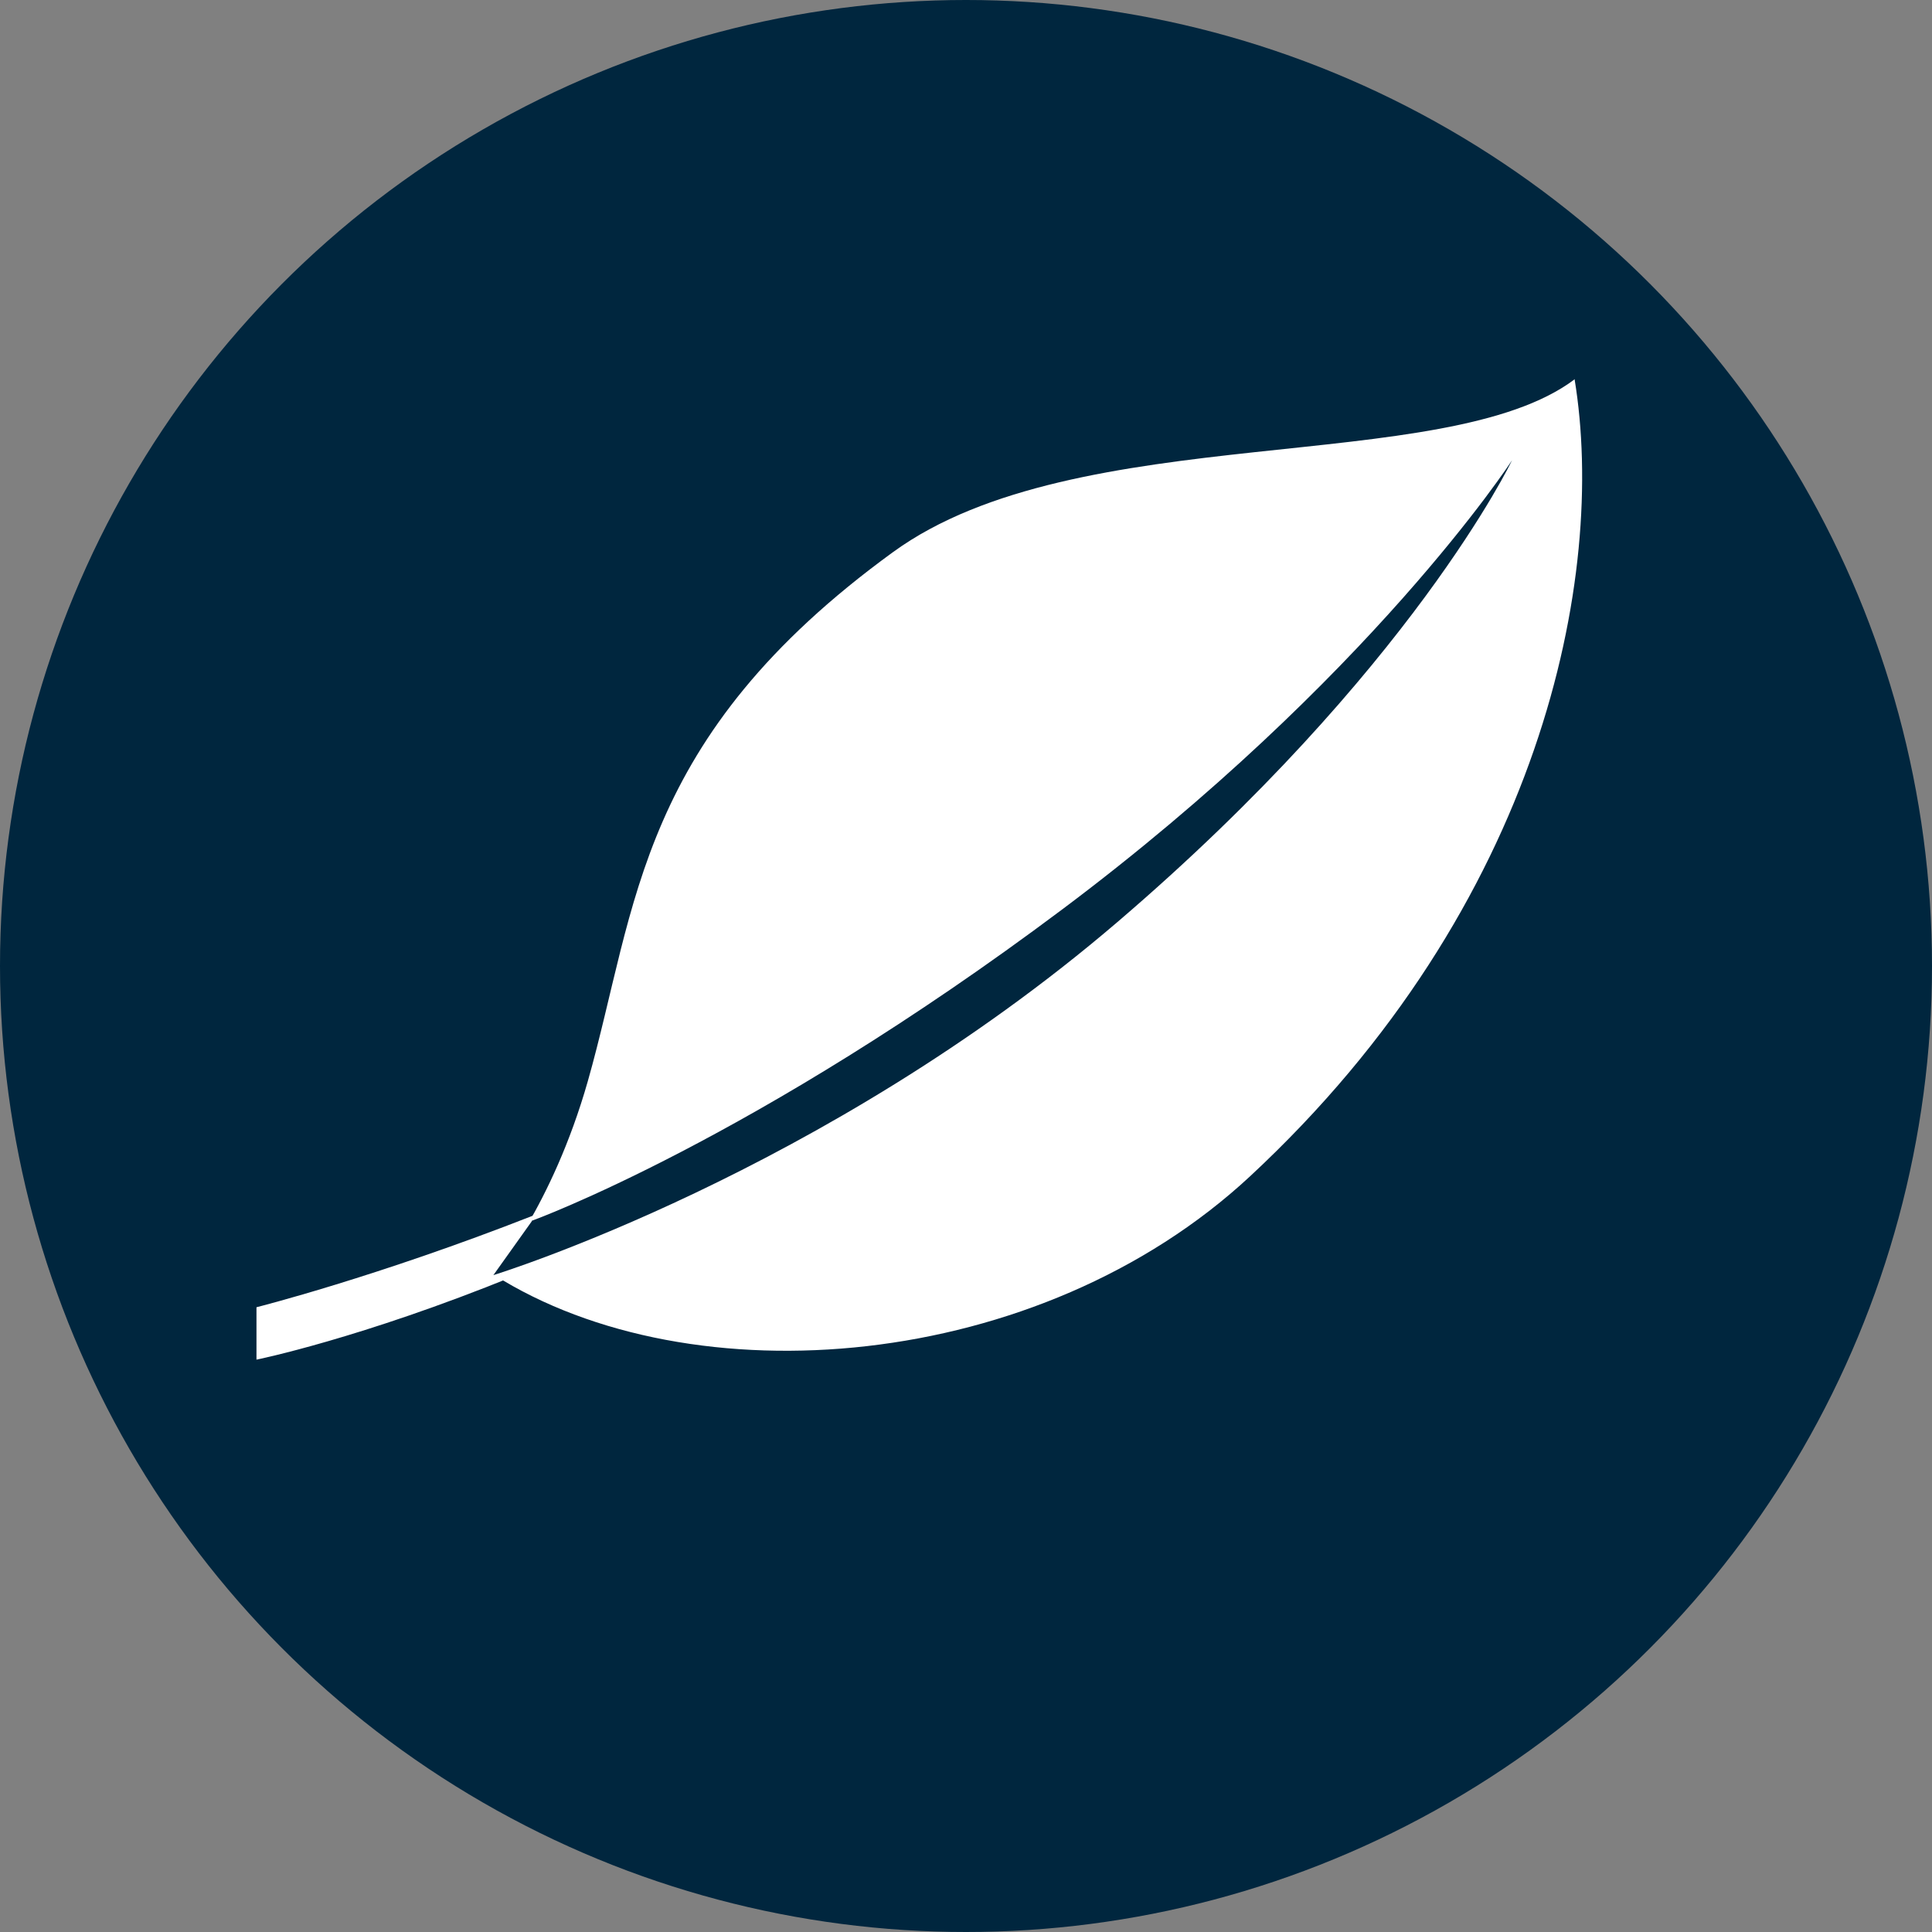
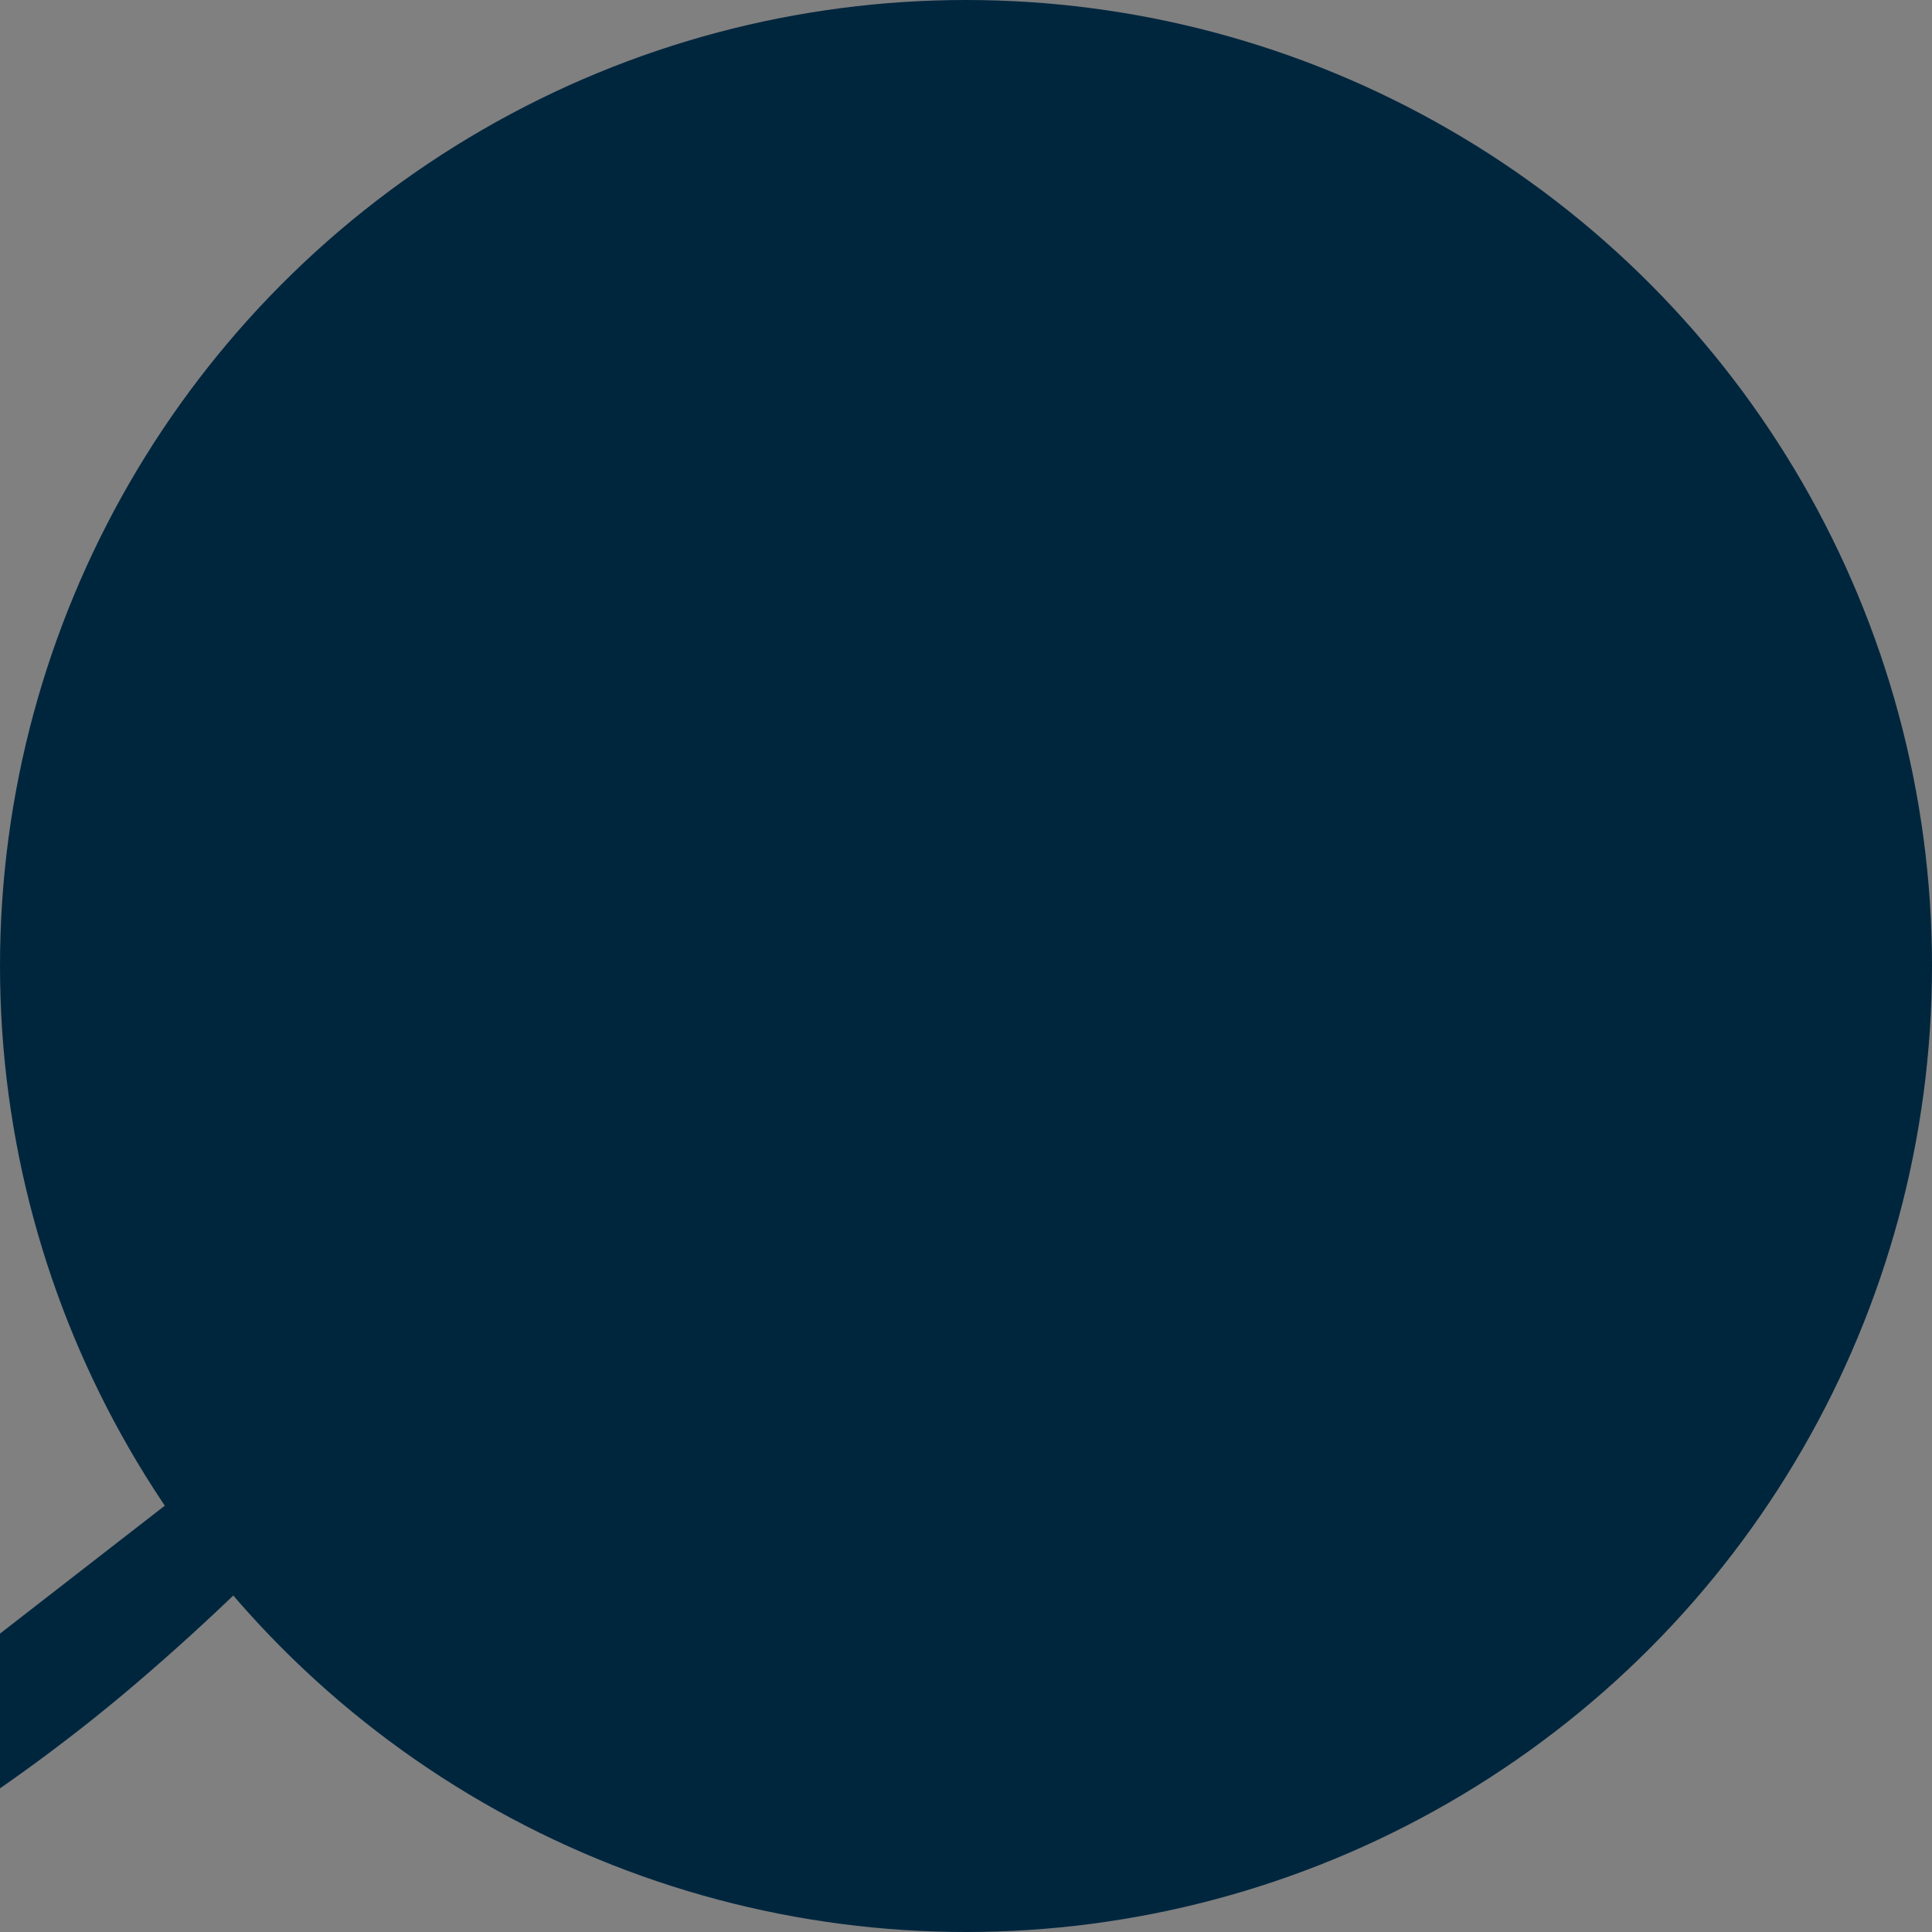
<svg xmlns="http://www.w3.org/2000/svg" viewBox="0 0 80 80" version="1.1" id="RSE">
  <rect x="0" y="0" width="80" height="80" fill="#808080" stroke="none" />
  <defs>
    <style>
      .st0 {
        fill: #fff;
      }

      .st1 {
        fill: #00263e;
      }
    </style>
  </defs>
  <circle r="40" cy="40" cx="40" class="st1" />
-   <path d="M65.2,15.7c1.34,8.15-1.34,21.77-13.44,33.01-8.74,8.12-23.12,9.27-31.32,4.07,0,0,2.42-2.81,3.9-8.01,2.06-7.25,2.02-14.19,12.64-21.91,7.63-5.55,22.85-3.09,28.23-7.16,0,0-3.73,9.32-20.58,23.23S10.62,56.3,10.62,56.3v-2.17s19.86-4.99,32.21-15.45c15.83-13.4,22.37-22.98,22.37-22.98Z" class="st0" />
-   <path d="M22.02,50.55s9.19-3.32,21.96-12.89,18.63-18.6,18.63-18.6c0,0-4.15,8.69-16.34,19.12s-25.84,14.62-25.84,14.62l1.59-2.23Z" class="st1" />
+   <path d="M22.02,50.55c0,0-4.15,8.69-16.34,19.12s-25.84,14.62-25.84,14.62l1.59-2.23Z" class="st1" />
</svg>